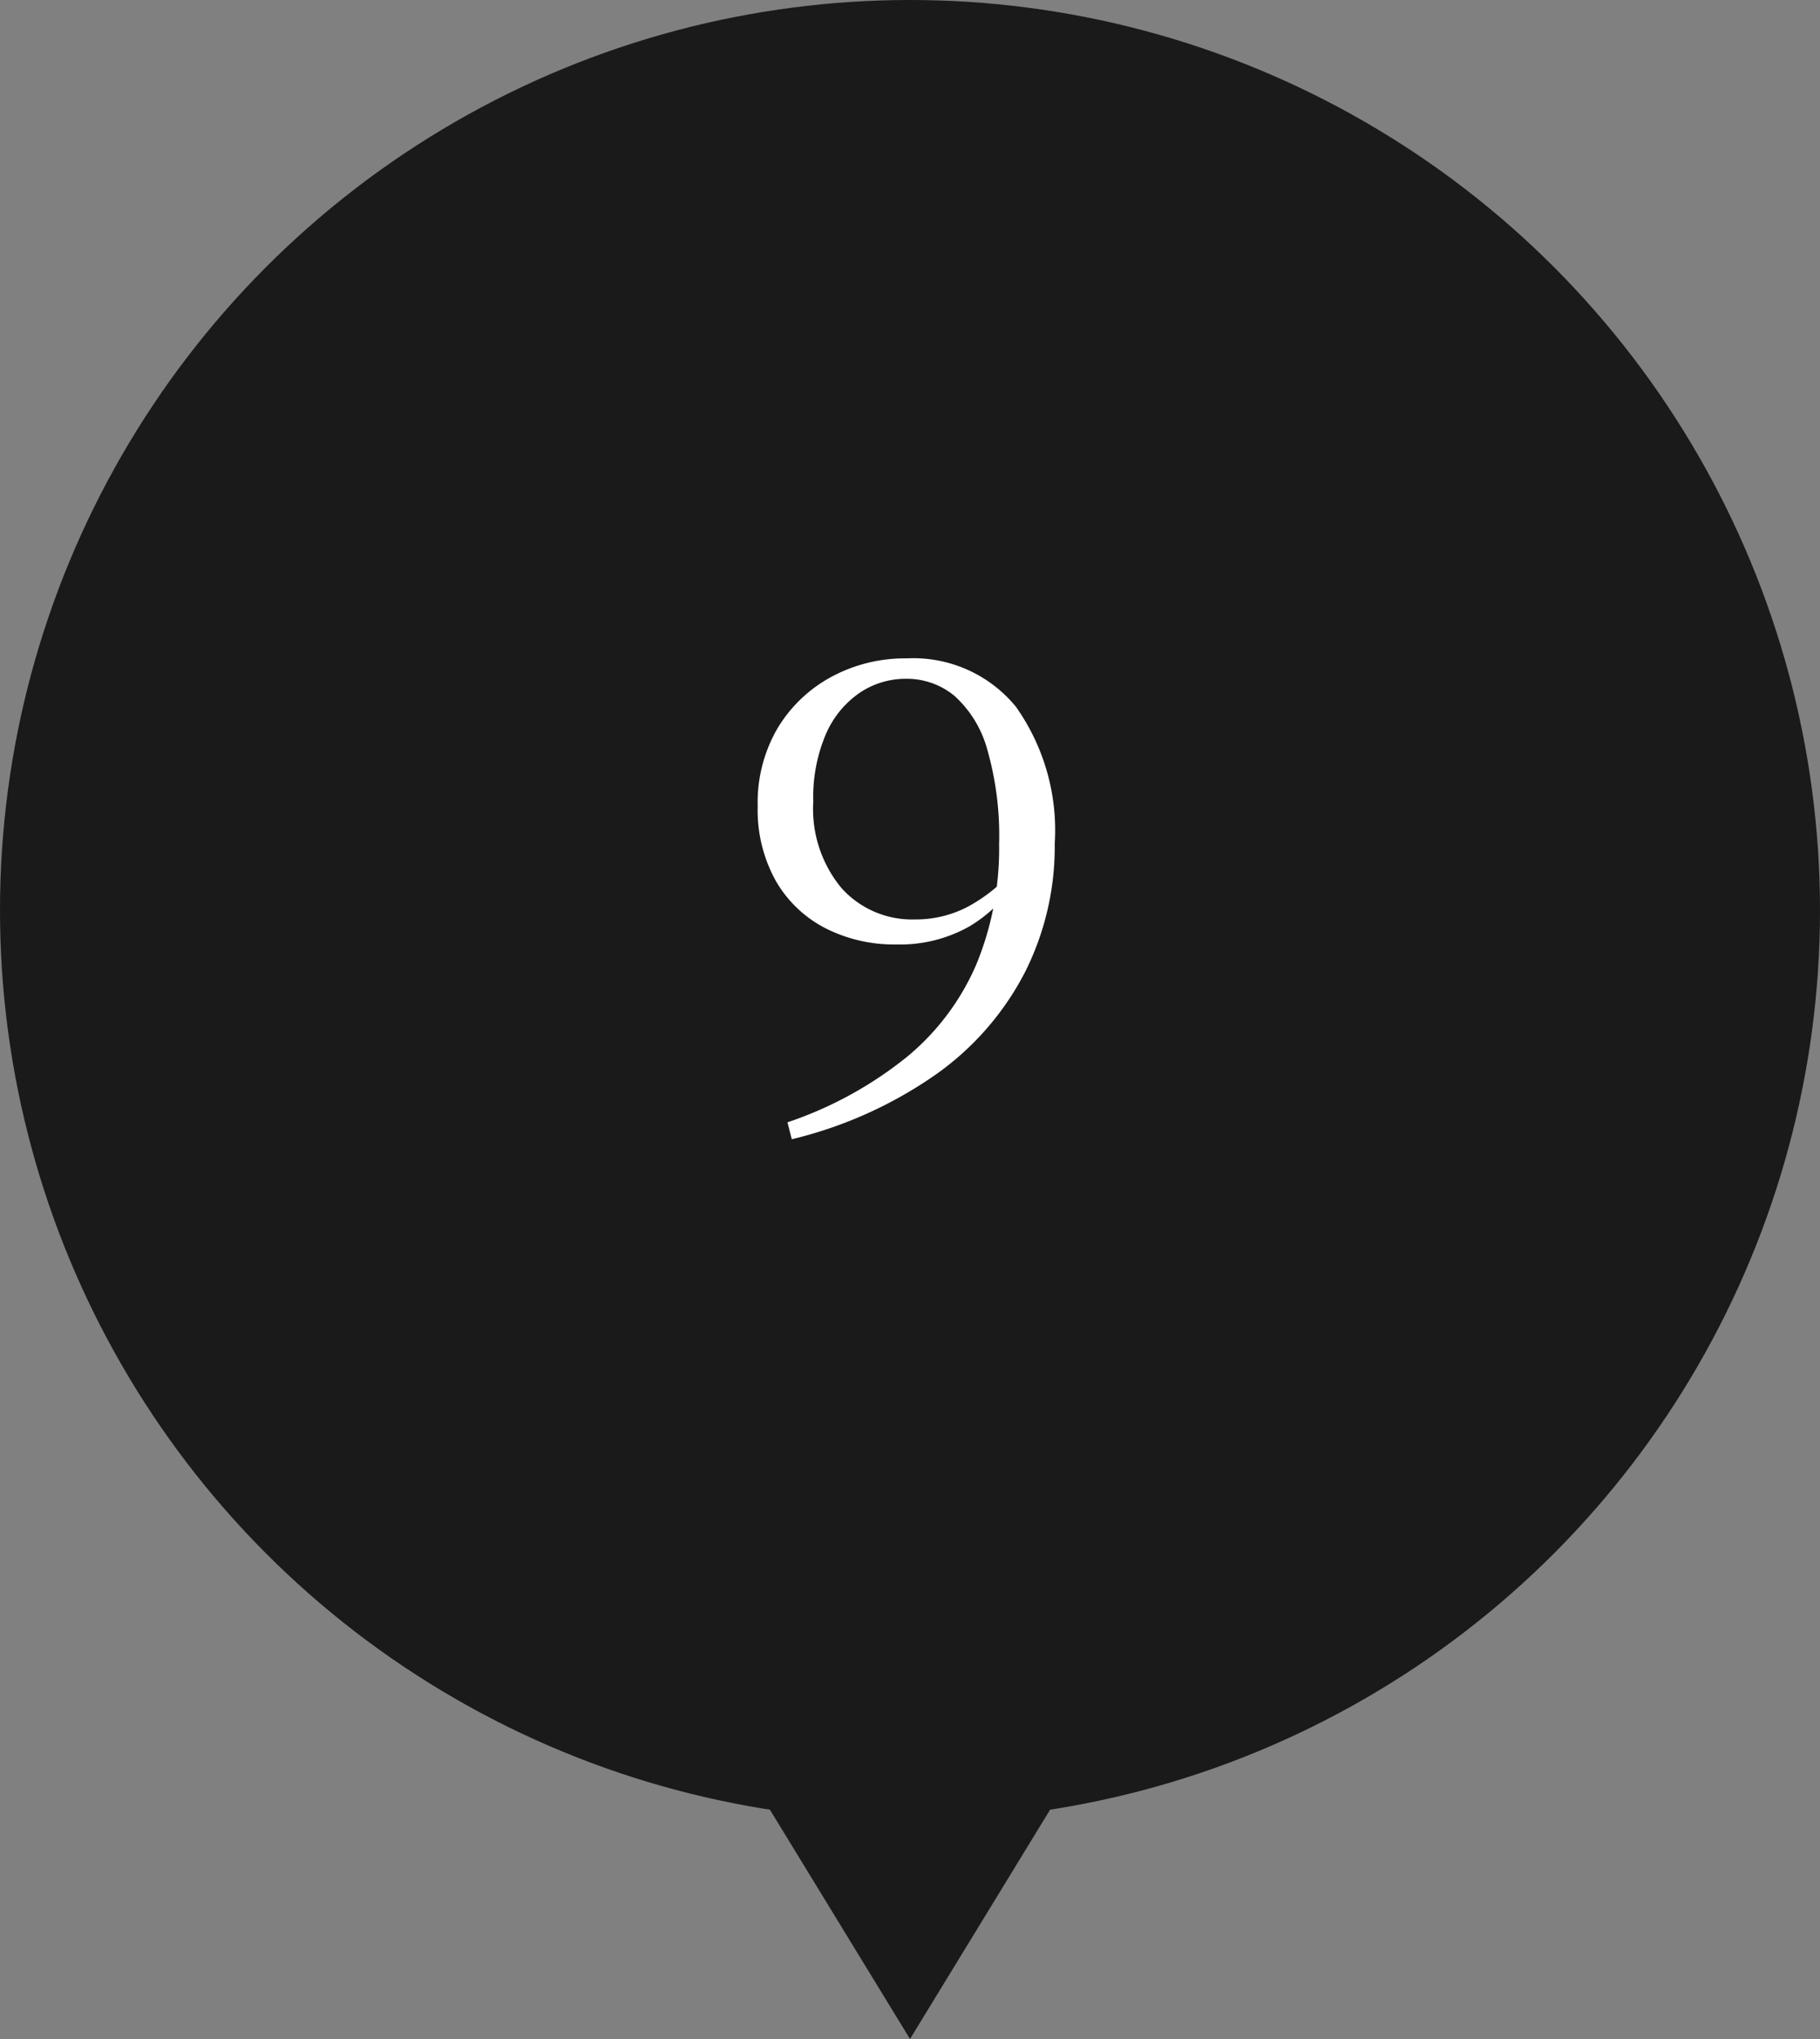
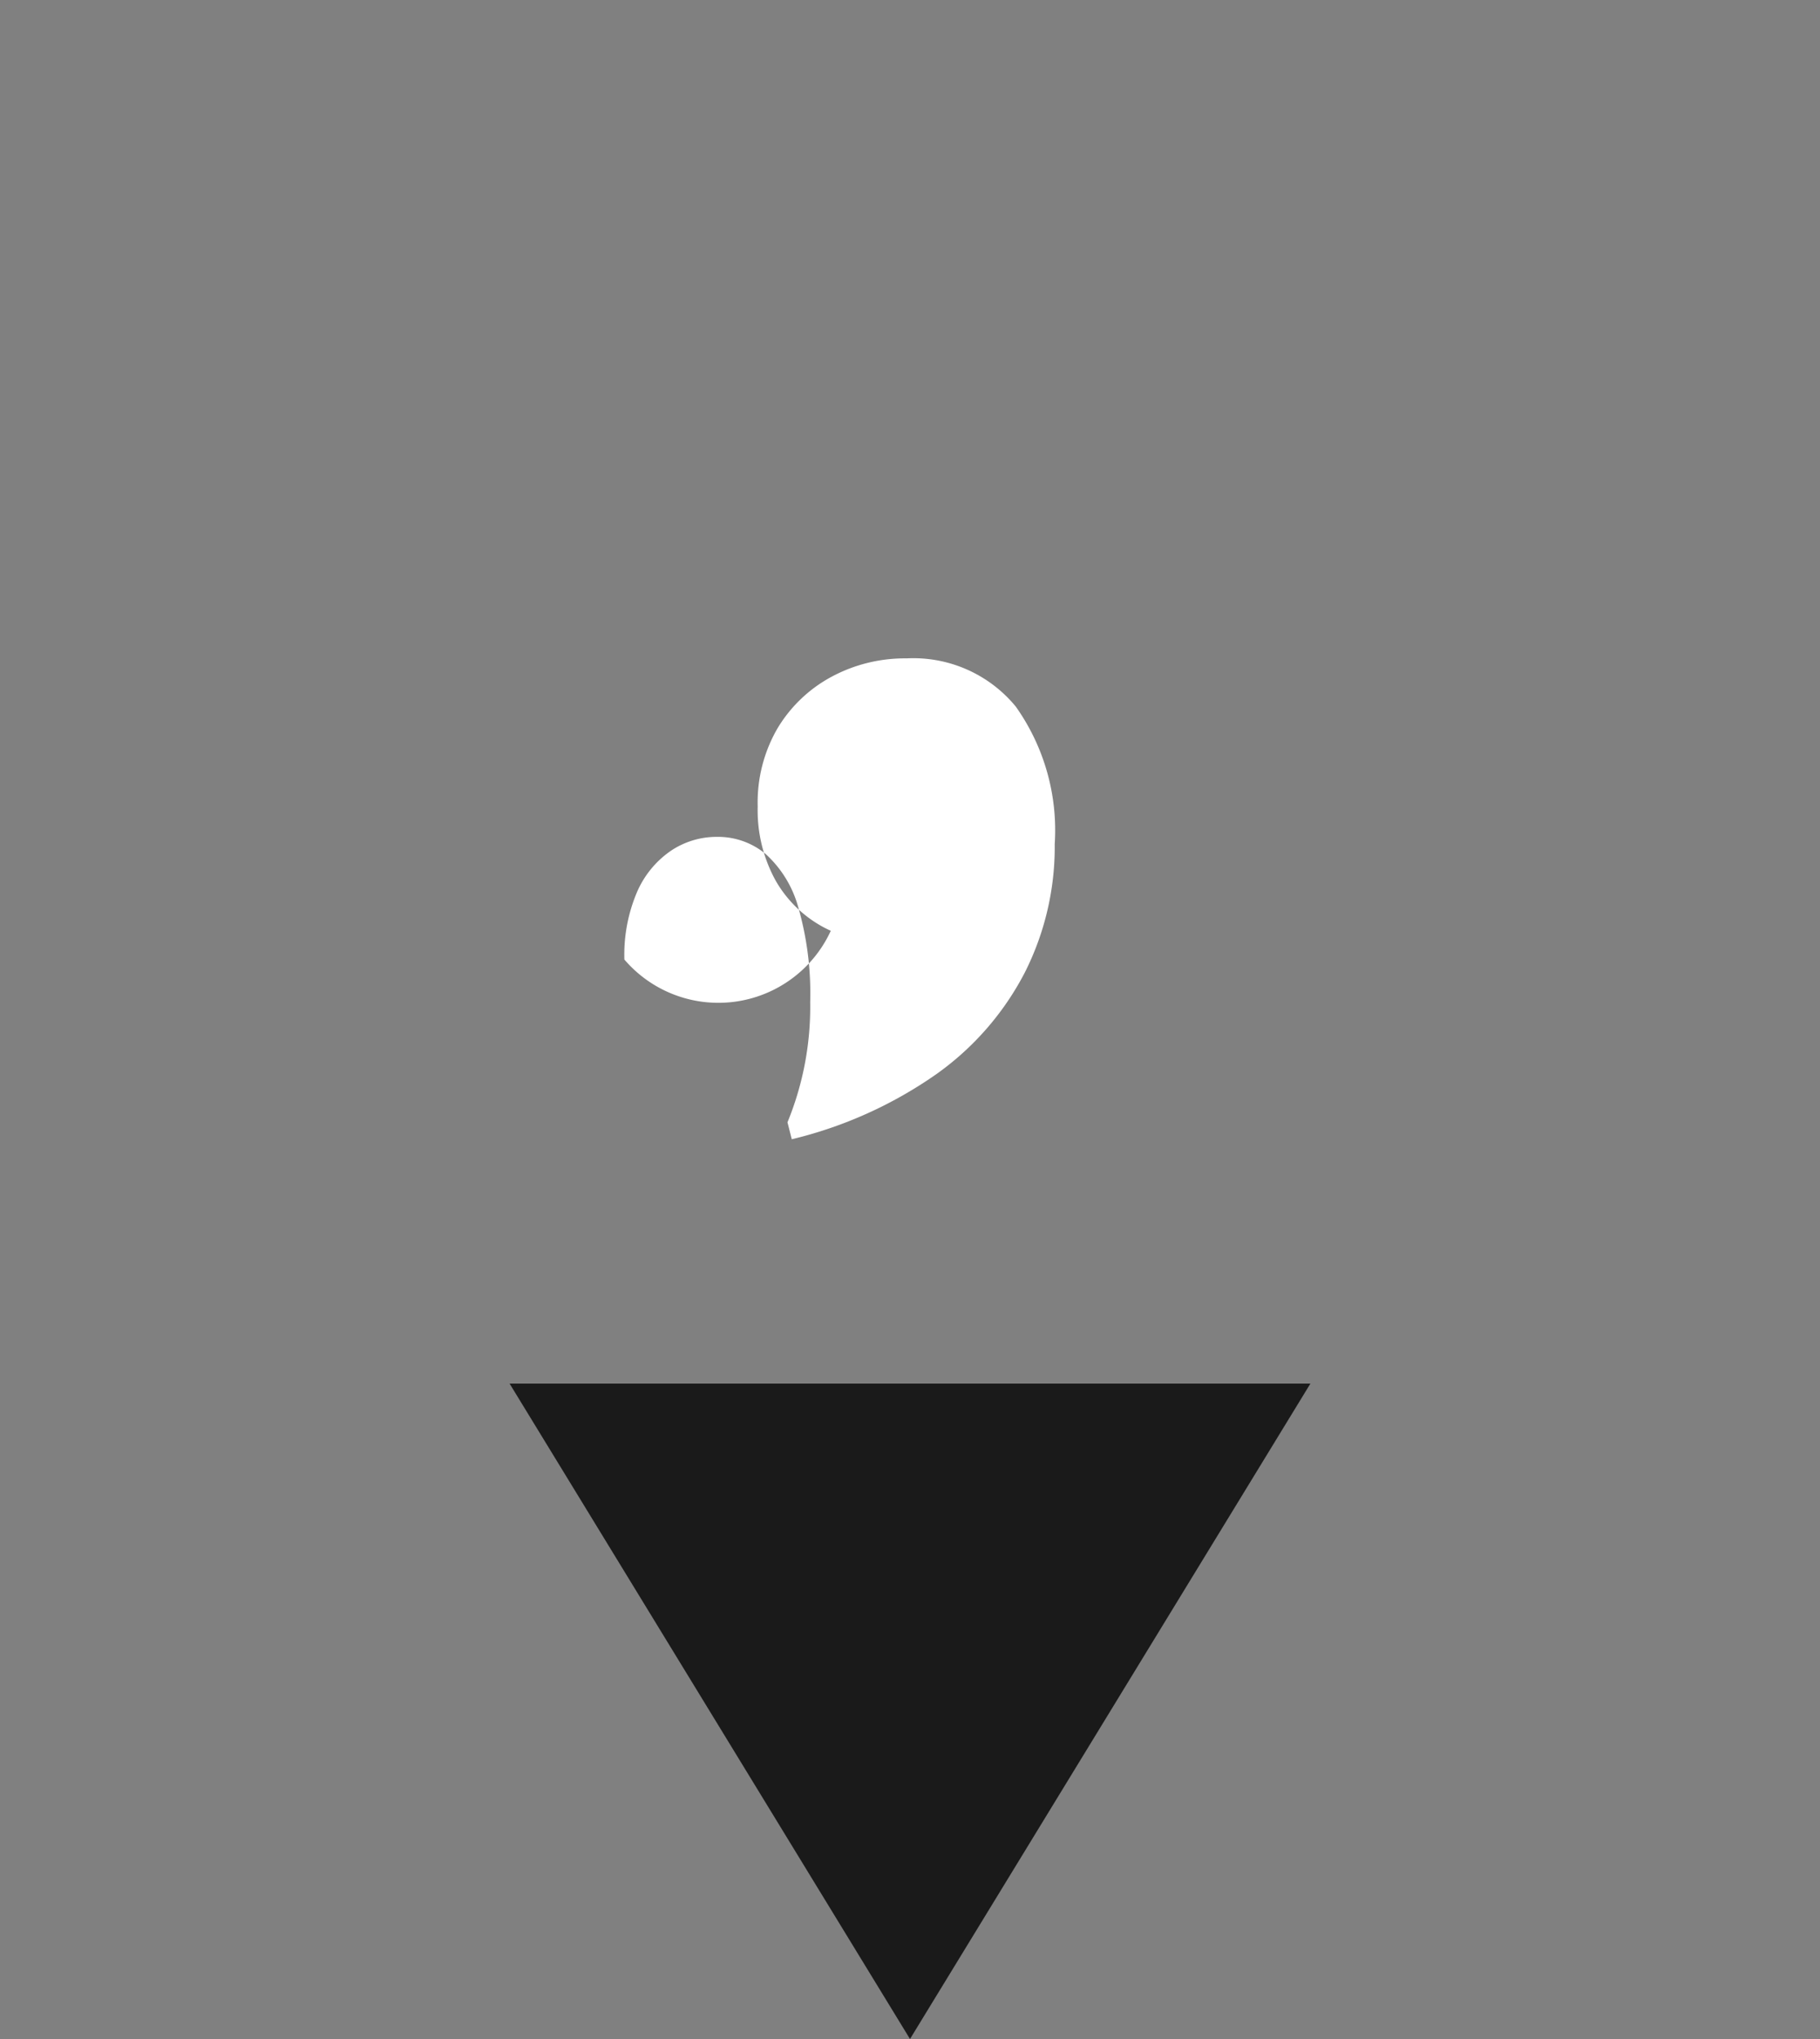
<svg xmlns="http://www.w3.org/2000/svg" width="50" height="56" viewBox="0 0 50 56">
  <rect x="0" y="0" width="50" height="56" fill="#808080" stroke="none" />
  <g id="グループ_86270" data-name="グループ 86270" transform="translate(-796 -11863)">
-     <circle id="楕円形_1" data-name="楕円形 1" cx="25" cy="25" r="25" transform="translate(796 11863)" fill="#1a1a1a" />
    <path id="多角形_1" data-name="多角形 1" d="M11,0,22,18H0Z" transform="translate(832 11919) rotate(180)" fill="#1a1a1a" />
-     <path id="パス_185807" data-name="パス 185807" d="M-3.248.289l-.118-.465A10.618,10.618,0,0,0-.088-1.97,6.747,6.747,0,0,0,1.824-4.517a8.357,8.357,0,0,0,.624-3.3,8.576,8.576,0,0,0-.326-2.6,3.074,3.074,0,0,0-.9-1.471,2.048,2.048,0,0,0-1.335-.469,2.255,2.255,0,0,0-1.27.385,2.646,2.646,0,0,0-.928,1.135,4.4,4.4,0,0,0-.346,1.849A3.4,3.4,0,0,0-1.874-6.6a2.607,2.607,0,0,0,2.007.852,3.083,3.083,0,0,0,1.416-.329,4.456,4.456,0,0,0,1.237-.963l.3.119h-.1A3.851,3.851,0,0,1,1.625-5.553a3.878,3.878,0,0,1-2,.492,4.154,4.154,0,0,1-1.96-.452,3.324,3.324,0,0,1-1.355-1.3,3.994,3.994,0,0,1-.494-2.037A4.047,4.047,0,0,1-3.638-11a3.861,3.861,0,0,1,1.481-1.412,4.249,4.249,0,0,1,2.063-.506,3.641,3.641,0,0,1,3,1.324,5.87,5.87,0,0,1,1.07,3.774,7.657,7.657,0,0,1-.825,3.536A7.851,7.851,0,0,1,.714-1.492,11.668,11.668,0,0,1-3.248.289Z" transform="translate(821 11894)" fill="#fff" />
+     <path id="パス_185807" data-name="パス 185807" d="M-3.248.289l-.118-.465a8.357,8.357,0,0,0,.624-3.3,8.576,8.576,0,0,0-.326-2.6,3.074,3.074,0,0,0-.9-1.471,2.048,2.048,0,0,0-1.335-.469,2.255,2.255,0,0,0-1.27.385,2.646,2.646,0,0,0-.928,1.135,4.4,4.4,0,0,0-.346,1.849A3.4,3.4,0,0,0-1.874-6.6a2.607,2.607,0,0,0,2.007.852,3.083,3.083,0,0,0,1.416-.329,4.456,4.456,0,0,0,1.237-.963l.3.119h-.1A3.851,3.851,0,0,1,1.625-5.553a3.878,3.878,0,0,1-2,.492,4.154,4.154,0,0,1-1.96-.452,3.324,3.324,0,0,1-1.355-1.3,3.994,3.994,0,0,1-.494-2.037A4.047,4.047,0,0,1-3.638-11a3.861,3.861,0,0,1,1.481-1.412,4.249,4.249,0,0,1,2.063-.506,3.641,3.641,0,0,1,3,1.324,5.87,5.87,0,0,1,1.07,3.774,7.657,7.657,0,0,1-.825,3.536A7.851,7.851,0,0,1,.714-1.492,11.668,11.668,0,0,1-3.248.289Z" transform="translate(821 11894)" fill="#fff" />
  </g>
</svg>